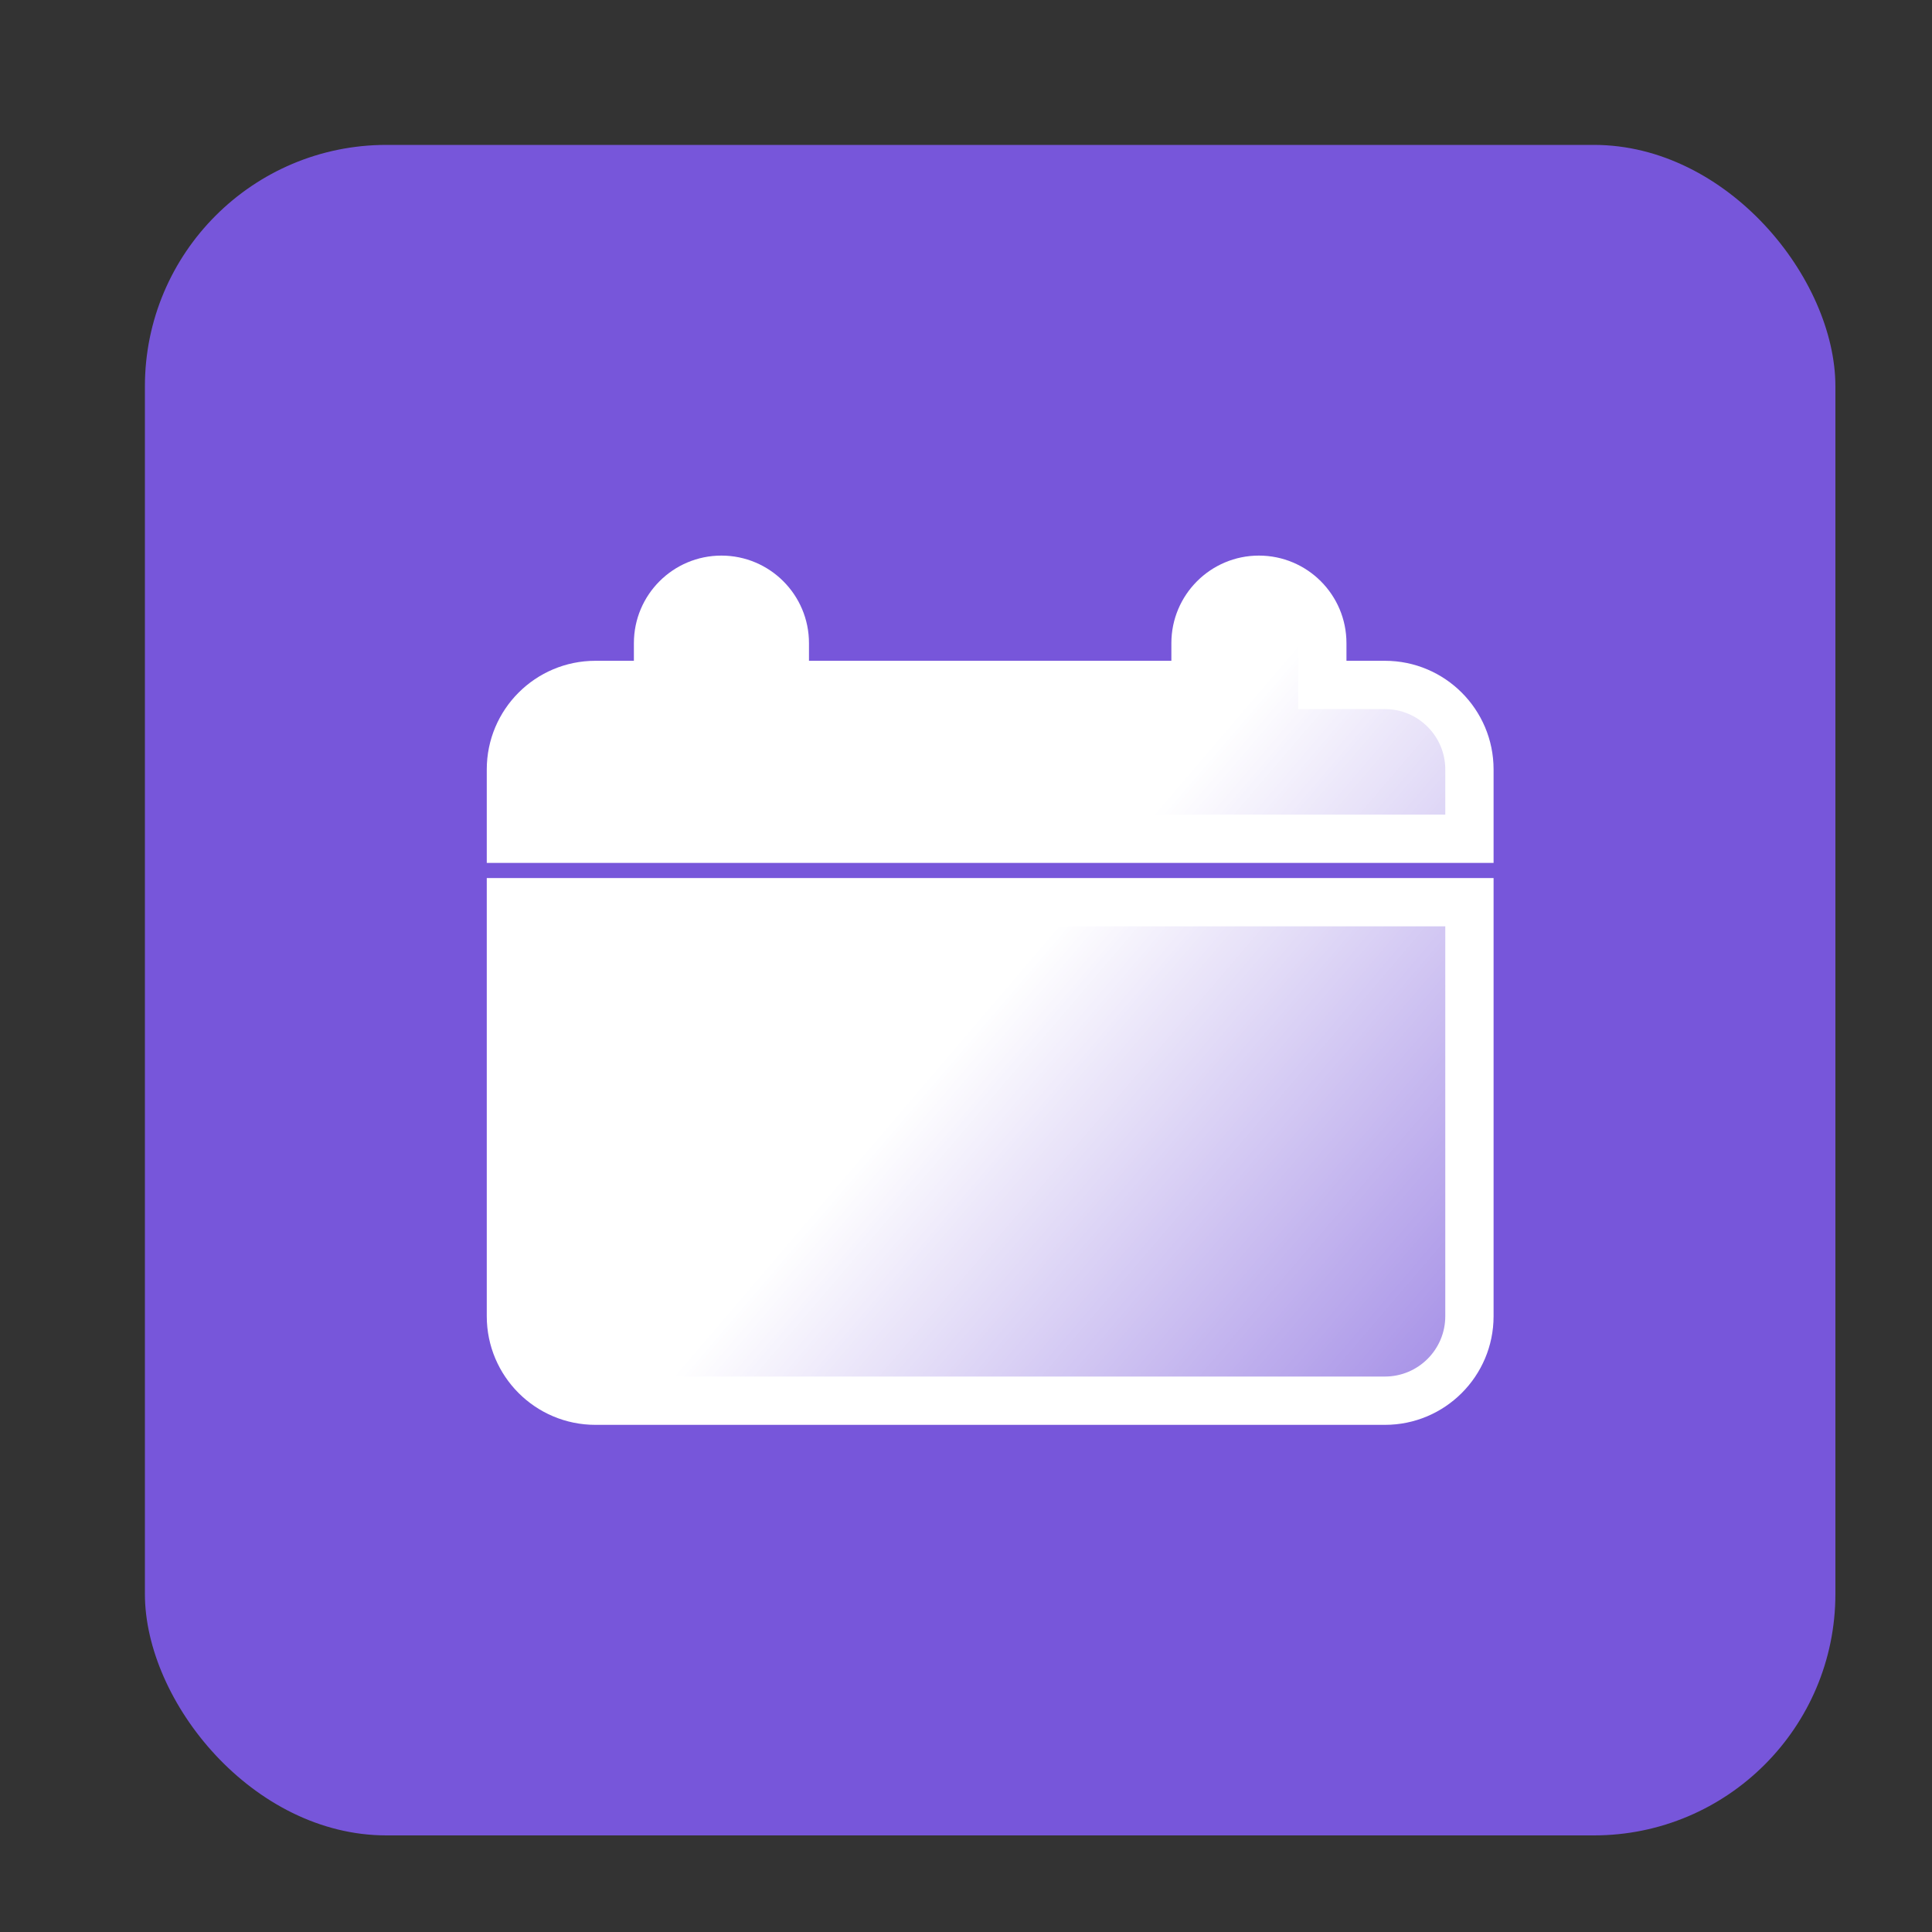
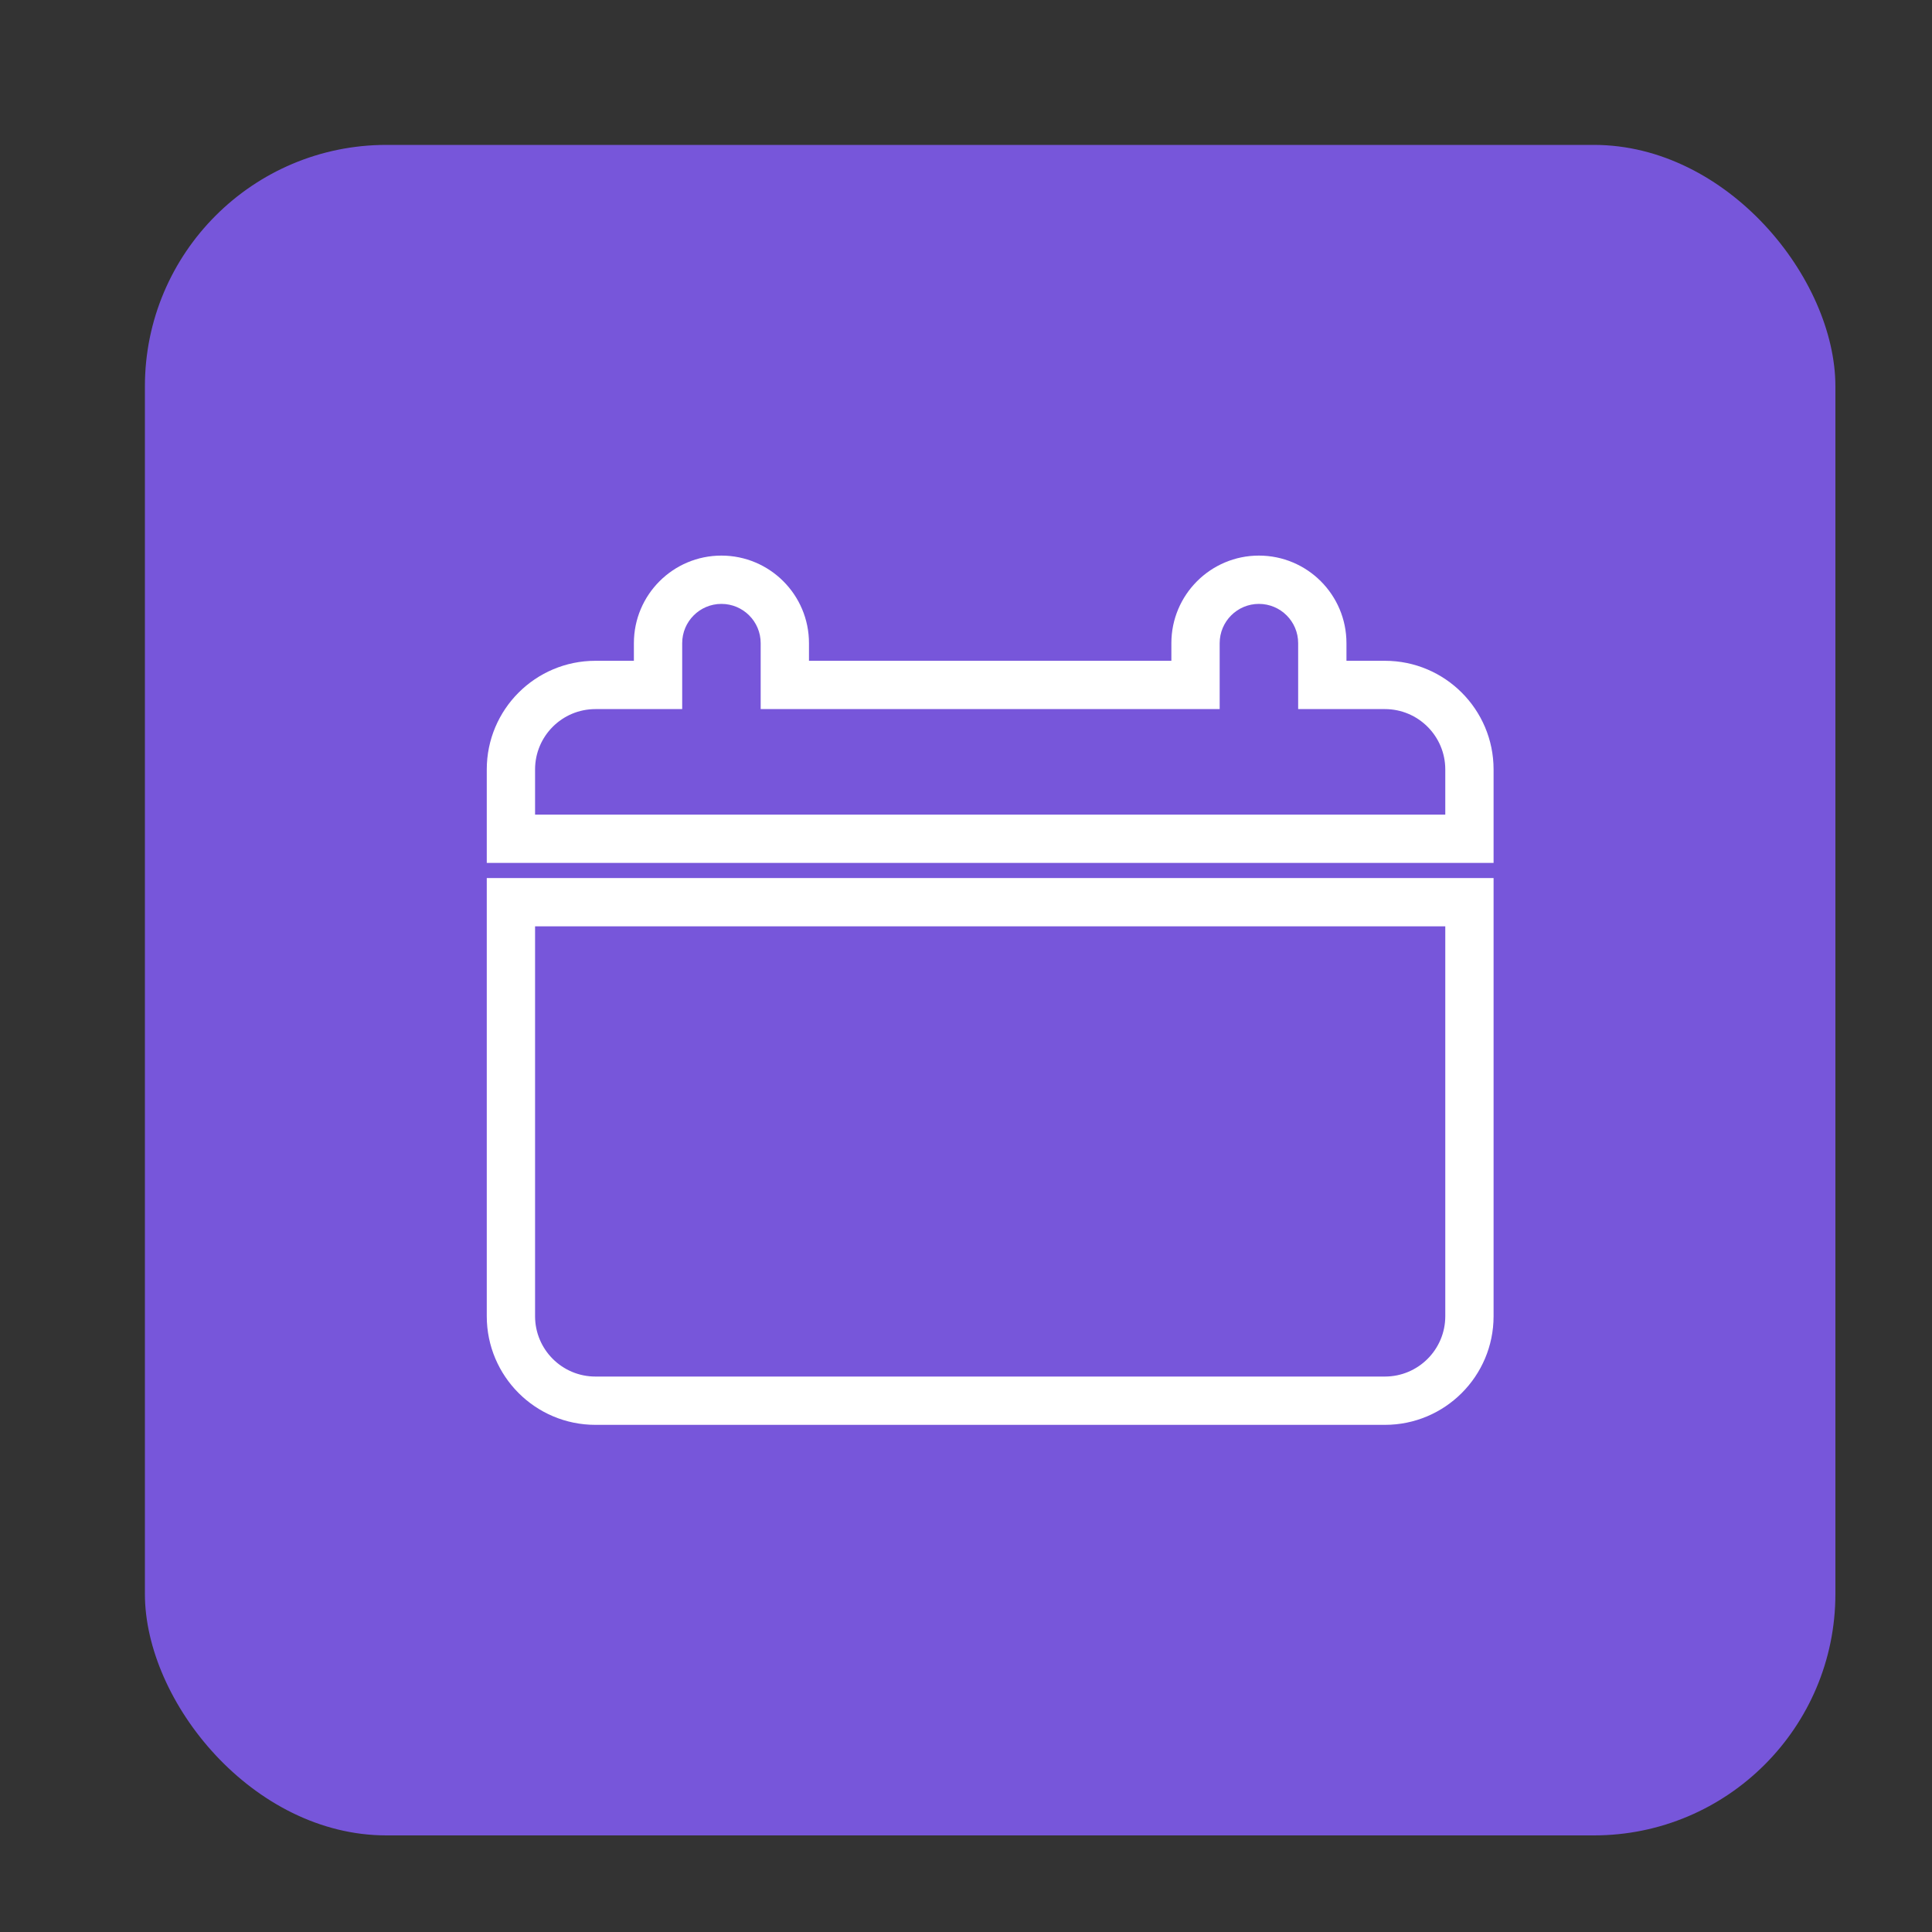
<svg xmlns="http://www.w3.org/2000/svg" width="40" height="40" viewBox="0 0 40 40" fill="none">
  <rect x="0" y="0" width="40" height="40" fill="#333333" stroke="none" />
  <path d="M23.145 18.28C22.309 19.134 21.177 19.611 20 19.611C18.823 19.611 17.691 19.134 16.855 18.28C16.019 17.427 15.548 16.267 15.548 15.056C15.548 13.844 16.019 12.684 16.855 11.831C17.691 10.977 18.823 10.5 20 10.5C21.177 10.5 22.309 10.977 23.145 11.831C23.981 12.684 24.452 13.844 24.452 15.056C24.452 16.267 23.981 17.427 23.145 18.28ZM12.5 24.777C12.5 24.081 12.771 23.416 13.25 22.928C13.728 22.439 14.375 22.167 15.048 22.167H24.952C25.625 22.167 26.272 22.439 26.75 22.928C27.229 23.417 27.5 24.082 27.5 24.778L27.5 24.785C27.5 24.794 27.499 24.807 27.498 24.826C27.497 24.864 27.494 24.923 27.486 24.999C27.472 25.152 27.444 25.376 27.386 25.645C27.27 26.186 27.039 26.904 26.579 27.619C25.68 29.018 23.846 30.5 20 30.5C16.154 30.5 14.32 29.018 13.421 27.619C12.961 26.904 12.73 26.186 12.614 25.645C12.556 25.376 12.528 25.152 12.514 24.999C12.507 24.923 12.503 24.864 12.502 24.826C12.501 24.807 12.5 24.794 12.5 24.785L12.5 24.777L12.5 24.777L12.5 24.777C12.5 24.777 12.5 24.778 12 24.778H12.5C12.5 24.777 12.5 24.777 12.5 24.777Z" fill="url(#paint0_linear_9619_6221)" stroke="#F8F8F8" />
  <rect x="3" y="3" width="35" height="35" rx="5" fill="#7756DA" />
-   <path fill-rule="evenodd" clip-rule="evenodd" d="M16.249 14.181H24.752V13.316C24.752 12.591 25.34 12.003 26.064 12.003C26.789 12.003 27.377 12.591 27.377 13.316V14.181H28.673C29.639 14.181 30.423 14.964 30.423 15.931V17.366L10.578 17.366V15.931C10.578 14.964 11.361 14.181 12.328 14.181H13.624V13.316C13.624 12.591 14.211 12.003 14.936 12.003C15.661 12.003 16.249 12.591 16.249 13.316V14.181ZM10.578 18.679V27.25C10.578 28.217 11.361 29 12.328 29H25.171H28.673C29.639 29 30.423 28.217 30.423 27.25V18.679L10.578 18.679Z" fill="url(#paint1_linear_9619_6221)" />
-   <path d="M24.752 14.181V14.681H25.252V14.181H24.752ZM16.249 14.181H15.749V14.681H16.249V14.181ZM27.377 14.181H26.877V14.681H27.377V14.181ZM30.423 17.366V17.866H30.923V17.366H30.423ZM10.578 17.366H10.078V17.866H10.578L10.578 17.366ZM13.624 14.181V14.681H14.124V14.181H13.624ZM10.578 18.679L10.578 18.179H10.078V18.679H10.578ZM30.423 18.679H30.923V18.179H30.423V18.679ZM24.752 13.681H16.249V14.681H24.752V13.681ZM24.252 13.316V14.181H25.252V13.316H24.252ZM26.064 11.503C25.064 11.503 24.252 12.315 24.252 13.316H25.252C25.252 12.867 25.616 12.503 26.064 12.503V11.503ZM27.877 13.316C27.877 12.315 27.066 11.503 26.064 11.503V12.503C26.513 12.503 26.877 12.867 26.877 13.316H27.877ZM27.877 14.181V13.316H26.877V14.181H27.877ZM28.673 13.681H27.377V14.681H28.673V13.681ZM30.923 15.931C30.923 14.688 29.915 13.681 28.673 13.681V14.681C29.363 14.681 29.923 15.241 29.923 15.931H30.923ZM30.923 17.366V15.931H29.923V17.366H30.923ZM10.578 17.866L30.423 17.866V16.866L10.578 16.866L10.578 17.866ZM10.078 15.931V17.366H11.078V15.931H10.078ZM12.328 13.681C11.085 13.681 10.078 14.688 10.078 15.931H11.078C11.078 15.241 11.637 14.681 12.328 14.681V13.681ZM13.624 13.681H12.328V14.681H13.624V13.681ZM13.124 13.316V14.181H14.124V13.316H13.124ZM14.936 11.503C13.935 11.503 13.124 12.315 13.124 13.316H14.124C14.124 12.867 14.488 12.503 14.936 12.503V11.503ZM16.749 13.316C16.749 12.315 15.937 11.503 14.936 11.503V12.503C15.385 12.503 15.749 12.867 15.749 13.316H16.749ZM16.749 14.181V13.316H15.749V14.181H16.749ZM10.078 18.679V27.25H11.078V18.679H10.078ZM10.078 27.25C10.078 28.493 11.085 29.5 12.328 29.5V28.5C11.637 28.5 11.078 27.94 11.078 27.25H10.078ZM12.328 29.5H25.171V28.5H12.328V29.5ZM25.171 29.5H28.673V28.5H25.171V29.5ZM28.673 29.5C29.915 29.5 30.923 28.493 30.923 27.25H29.923C29.923 27.94 29.363 28.5 28.673 28.5V29.5ZM30.923 27.25V18.679H29.923V27.25H30.923ZM30.423 18.179L10.578 18.179L10.578 19.179L30.423 19.179V18.179Z" fill="white" />
+   <path d="M24.752 14.181V14.681H25.252V14.181H24.752ZM16.249 14.181H15.749V14.681H16.249V14.181ZM27.377 14.181H26.877V14.681H27.377V14.181ZM30.423 17.366V17.866H30.923V17.366H30.423ZM10.578 17.366H10.078V17.866H10.578L10.578 17.366ZM13.624 14.181V14.681H14.124V14.181H13.624M10.578 18.679L10.578 18.179H10.078V18.679H10.578ZM30.423 18.679H30.923V18.179H30.423V18.679ZM24.752 13.681H16.249V14.681H24.752V13.681ZM24.252 13.316V14.181H25.252V13.316H24.252ZM26.064 11.503C25.064 11.503 24.252 12.315 24.252 13.316H25.252C25.252 12.867 25.616 12.503 26.064 12.503V11.503ZM27.877 13.316C27.877 12.315 27.066 11.503 26.064 11.503V12.503C26.513 12.503 26.877 12.867 26.877 13.316H27.877ZM27.877 14.181V13.316H26.877V14.181H27.877ZM28.673 13.681H27.377V14.681H28.673V13.681ZM30.923 15.931C30.923 14.688 29.915 13.681 28.673 13.681V14.681C29.363 14.681 29.923 15.241 29.923 15.931H30.923ZM30.923 17.366V15.931H29.923V17.366H30.923ZM10.578 17.866L30.423 17.866V16.866L10.578 16.866L10.578 17.866ZM10.078 15.931V17.366H11.078V15.931H10.078ZM12.328 13.681C11.085 13.681 10.078 14.688 10.078 15.931H11.078C11.078 15.241 11.637 14.681 12.328 14.681V13.681ZM13.624 13.681H12.328V14.681H13.624V13.681ZM13.124 13.316V14.181H14.124V13.316H13.124ZM14.936 11.503C13.935 11.503 13.124 12.315 13.124 13.316H14.124C14.124 12.867 14.488 12.503 14.936 12.503V11.503ZM16.749 13.316C16.749 12.315 15.937 11.503 14.936 11.503V12.503C15.385 12.503 15.749 12.867 15.749 13.316H16.749ZM16.749 14.181V13.316H15.749V14.181H16.749ZM10.078 18.679V27.25H11.078V18.679H10.078ZM10.078 27.25C10.078 28.493 11.085 29.5 12.328 29.5V28.5C11.637 28.5 11.078 27.94 11.078 27.25H10.078ZM12.328 29.5H25.171V28.5H12.328V29.5ZM25.171 29.5H28.673V28.5H25.171V29.5ZM28.673 29.5C29.915 29.5 30.923 28.493 30.923 27.25H29.923C29.923 27.94 29.363 28.5 28.673 28.5V29.5ZM30.923 27.25V18.679H29.923V27.25H30.923ZM30.423 18.179L10.578 18.179L10.578 19.179L30.423 19.179V18.179Z" fill="white" />
  <defs>
    <linearGradient id="paint0_linear_9619_6221" x1="18" y1="11" x2="30" y2="38.5" gradientUnits="userSpaceOnUse">
      <stop stop-color="white" />
      <stop offset="1" stop-color="white" stop-opacity="0" />
    </linearGradient>
    <linearGradient id="paint1_linear_9619_6221" x1="11" y1="12" x2="35" y2="32.5" gradientUnits="userSpaceOnUse">
      <stop offset="0.41" stop-color="white" />
      <stop offset="1" stop-color="white" stop-opacity="0" />
    </linearGradient>
  </defs>
</svg>